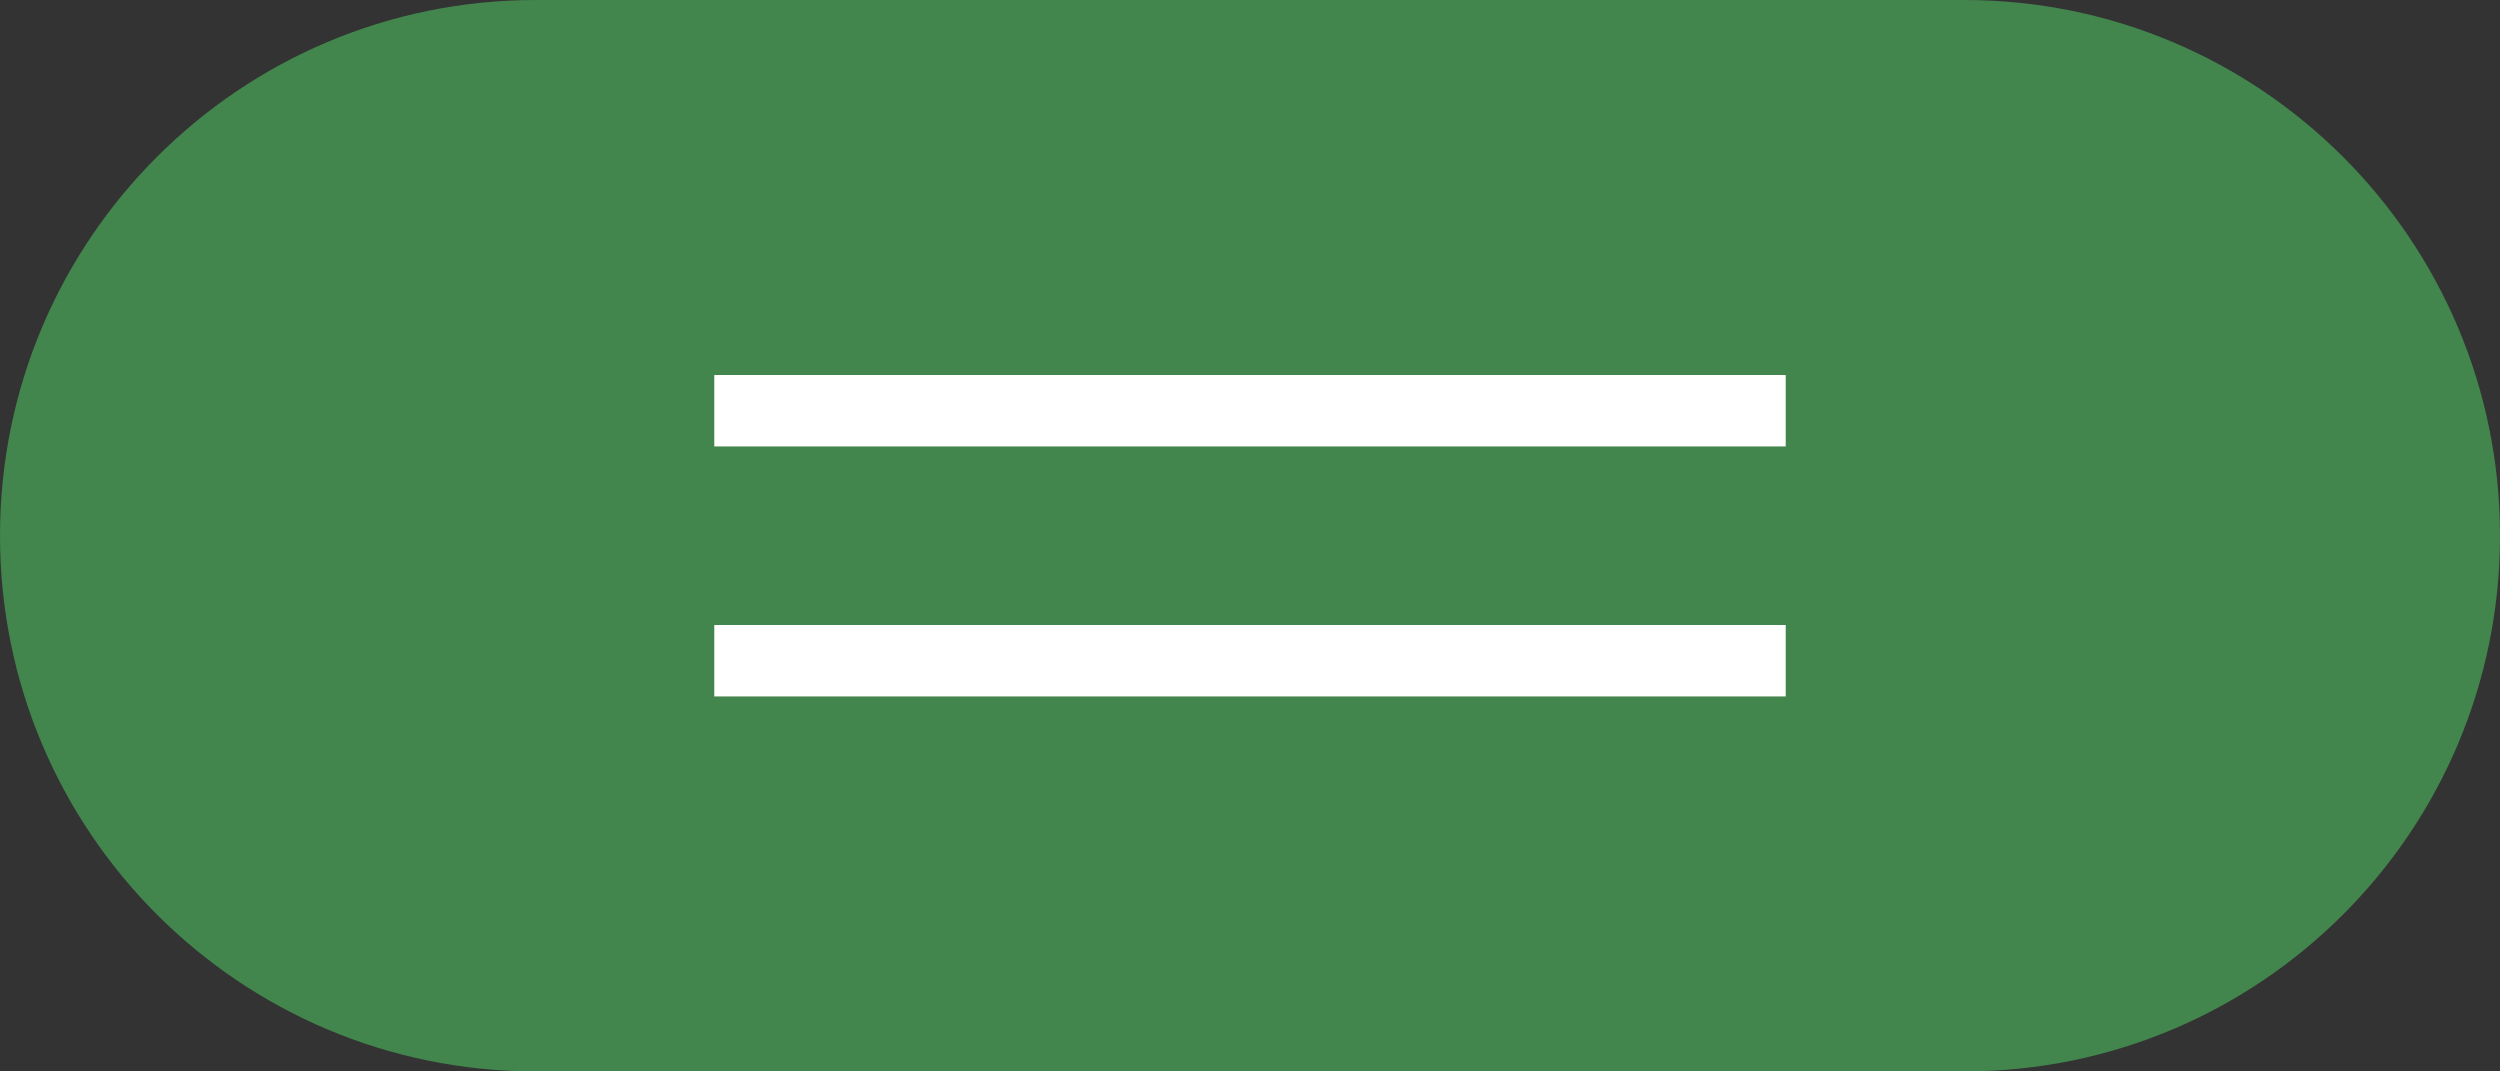
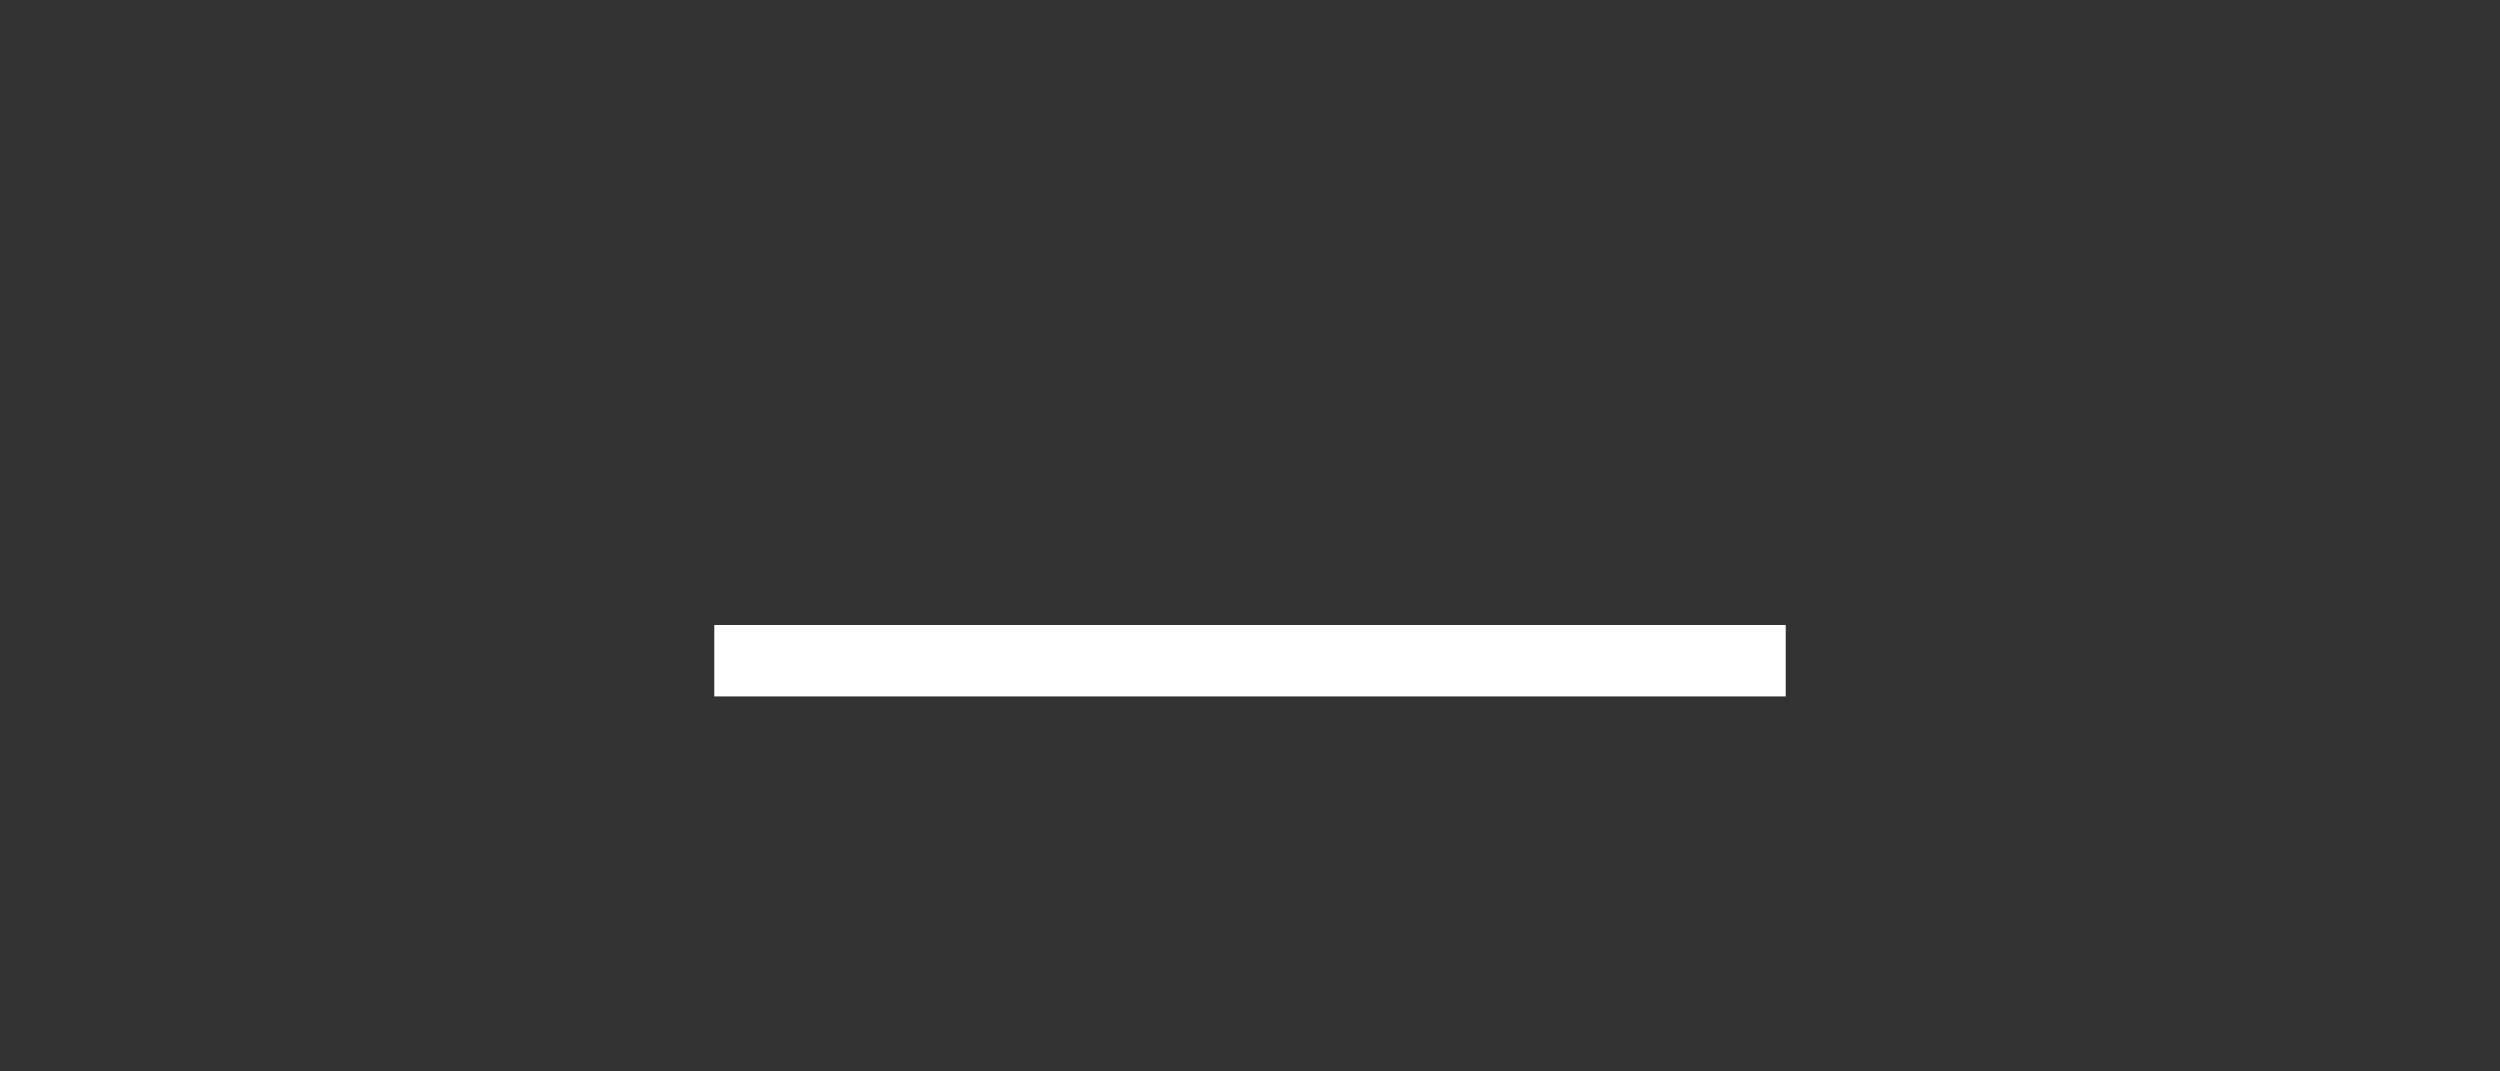
<svg xmlns="http://www.w3.org/2000/svg" width="70" height="30" viewBox="0 0 70 30" fill="none">
  <rect x="0" y="0" width="70" height="30" fill="#333333" stroke="none" />
  <g clip-path="url(#clip0_2054_2)">
-     <path d="M55 0H15C6.716 0 0 6.716 0 15C0 23.284 6.716 30 15 30H55C63.284 30 70 23.284 70 15C70 6.716 63.284 0 55 0Z" fill="#42854D" />
-     <path d="M50 10.5H20V12.5H50V10.5Z" fill="white" />
    <path d="M50 17.5H20V19.5H50V17.5Z" fill="white" />
  </g>
  <defs>
    <clipPath id="clip0_2054_2">
      <rect width="70" height="30" fill="white" />
    </clipPath>
  </defs>
</svg>